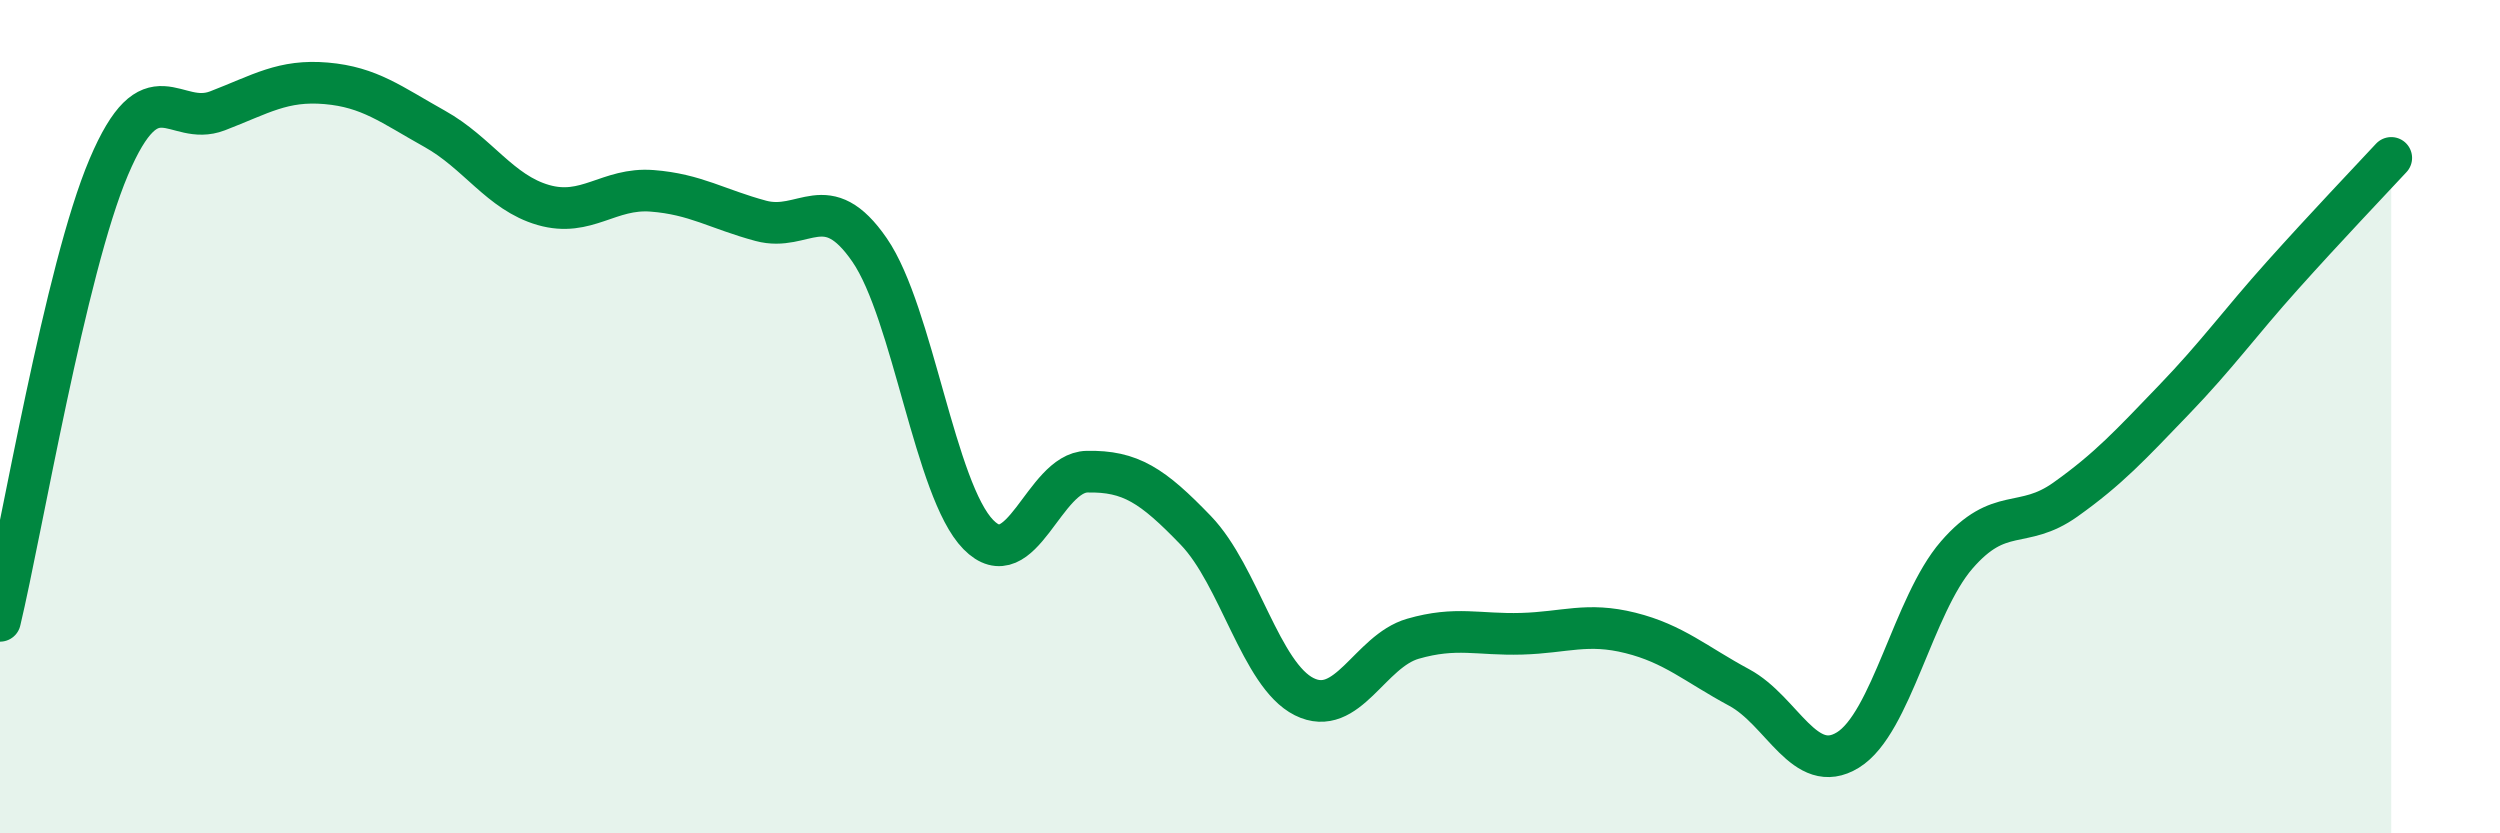
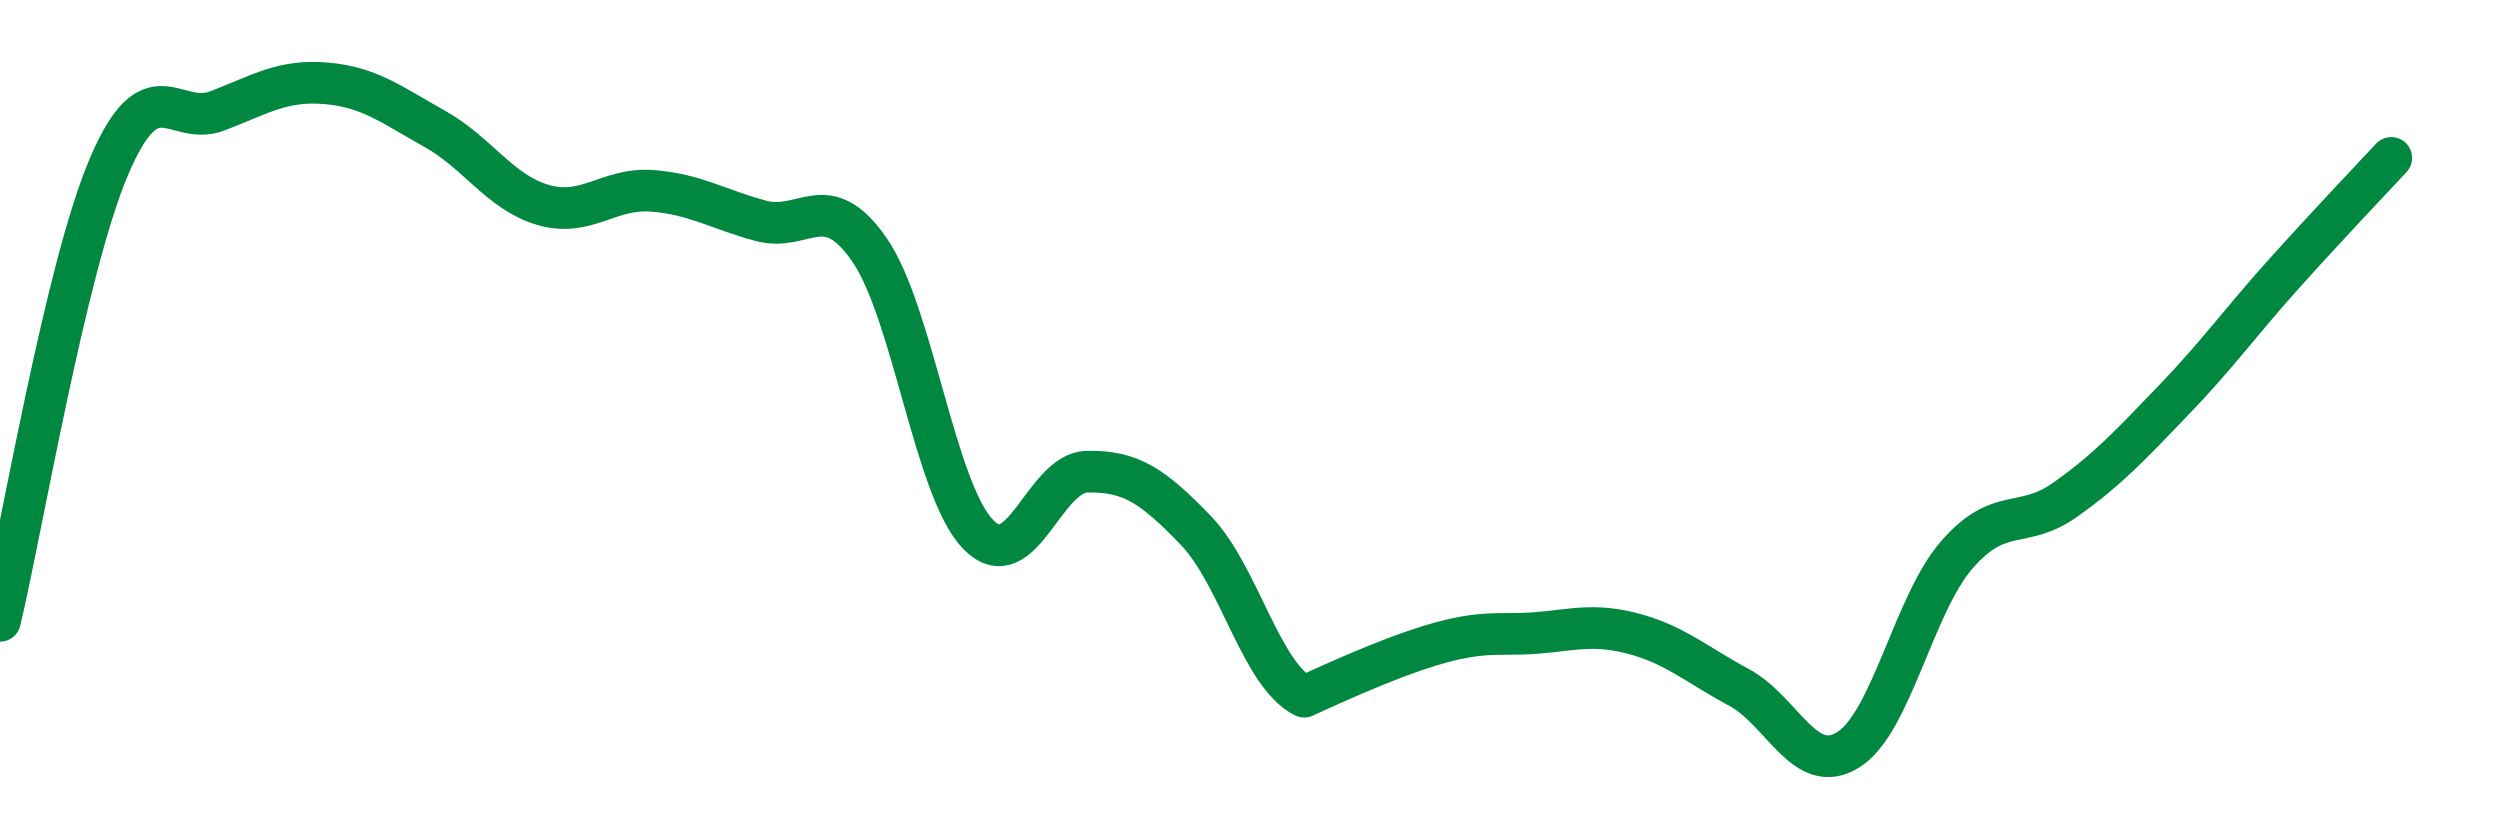
<svg xmlns="http://www.w3.org/2000/svg" width="60" height="20" viewBox="0 0 60 20">
-   <path d="M 0,14.9 C 0.52,12.72 1.57,6.46 2.61,4.01 C 3.65,1.56 4.18,3.06 5.22,2.66 C 6.26,2.26 6.79,1.91 7.83,2 C 8.87,2.09 9.39,2.51 10.43,3.09 C 11.47,3.67 12,4.62 13.04,4.92 C 14.08,5.22 14.61,4.5 15.65,4.58 C 16.69,4.66 17.22,5.02 18.26,5.3 C 19.3,5.58 19.83,4.49 20.87,6 C 21.91,7.51 22.44,11.77 23.48,12.83 C 24.52,13.89 25.05,11.34 26.09,11.32 C 27.13,11.3 27.66,11.65 28.7,12.73 C 29.74,13.81 30.26,16.2 31.3,16.72 C 32.34,17.24 32.87,15.63 33.91,15.33 C 34.95,15.03 35.48,15.24 36.52,15.21 C 37.56,15.18 38.09,14.93 39.13,15.19 C 40.17,15.45 40.7,15.94 41.74,16.5 C 42.78,17.06 43.31,18.64 44.35,18 C 45.39,17.36 45.92,14.52 46.96,13.32 C 48,12.12 48.53,12.73 49.57,11.99 C 50.61,11.25 51.13,10.68 52.17,9.6 C 53.21,8.52 53.74,7.77 54.78,6.61 C 55.82,5.45 56.87,4.35 57.39,3.79L57.39 20L0 20Z" fill="#008740" opacity="0.1" stroke-linecap="round" stroke-linejoin="round" />
-   <path d="M 0,14.9 C 0.52,12.72 1.57,6.46 2.61,4.01 C 3.65,1.56 4.18,3.06 5.22,2.66 C 6.26,2.26 6.79,1.91 7.83,2 C 8.87,2.09 9.39,2.51 10.43,3.09 C 11.47,3.67 12,4.62 13.04,4.92 C 14.08,5.22 14.61,4.5 15.65,4.58 C 16.69,4.66 17.22,5.02 18.26,5.3 C 19.3,5.58 19.83,4.49 20.87,6 C 21.91,7.51 22.44,11.77 23.48,12.83 C 24.52,13.89 25.05,11.34 26.09,11.32 C 27.13,11.3 27.66,11.65 28.7,12.73 C 29.74,13.81 30.26,16.2 31.3,16.72 C 32.34,17.24 32.87,15.63 33.91,15.33 C 34.95,15.03 35.48,15.24 36.52,15.21 C 37.56,15.18 38.09,14.93 39.13,15.19 C 40.17,15.45 40.7,15.94 41.74,16.5 C 42.78,17.06 43.31,18.64 44.35,18 C 45.39,17.36 45.92,14.52 46.96,13.32 C 48,12.12 48.53,12.73 49.57,11.99 C 50.61,11.25 51.13,10.68 52.17,9.6 C 53.21,8.52 53.74,7.77 54.78,6.61 C 55.82,5.45 56.87,4.35 57.39,3.79" stroke="#008740" stroke-width="1" fill="none" stroke-linecap="round" stroke-linejoin="round" />
+   <path d="M 0,14.9 C 0.52,12.72 1.57,6.46 2.61,4.01 C 3.65,1.56 4.18,3.06 5.22,2.66 C 6.26,2.26 6.79,1.91 7.83,2 C 8.87,2.09 9.39,2.51 10.43,3.09 C 11.47,3.67 12,4.62 13.04,4.92 C 14.08,5.22 14.61,4.5 15.65,4.58 C 16.69,4.66 17.22,5.02 18.26,5.3 C 19.3,5.58 19.83,4.49 20.87,6 C 21.91,7.51 22.44,11.77 23.48,12.83 C 24.52,13.89 25.05,11.34 26.09,11.32 C 27.13,11.3 27.66,11.65 28.7,12.73 C 29.74,13.81 30.26,16.2 31.3,16.72 C 34.95,15.03 35.48,15.24 36.52,15.21 C 37.56,15.18 38.09,14.93 39.13,15.19 C 40.17,15.45 40.7,15.94 41.74,16.5 C 42.78,17.06 43.31,18.64 44.35,18 C 45.39,17.36 45.92,14.52 46.96,13.32 C 48,12.12 48.53,12.73 49.57,11.99 C 50.61,11.25 51.13,10.68 52.17,9.6 C 53.21,8.52 53.74,7.77 54.78,6.61 C 55.82,5.45 56.87,4.35 57.39,3.79" stroke="#008740" stroke-width="1" fill="none" stroke-linecap="round" stroke-linejoin="round" />
</svg>